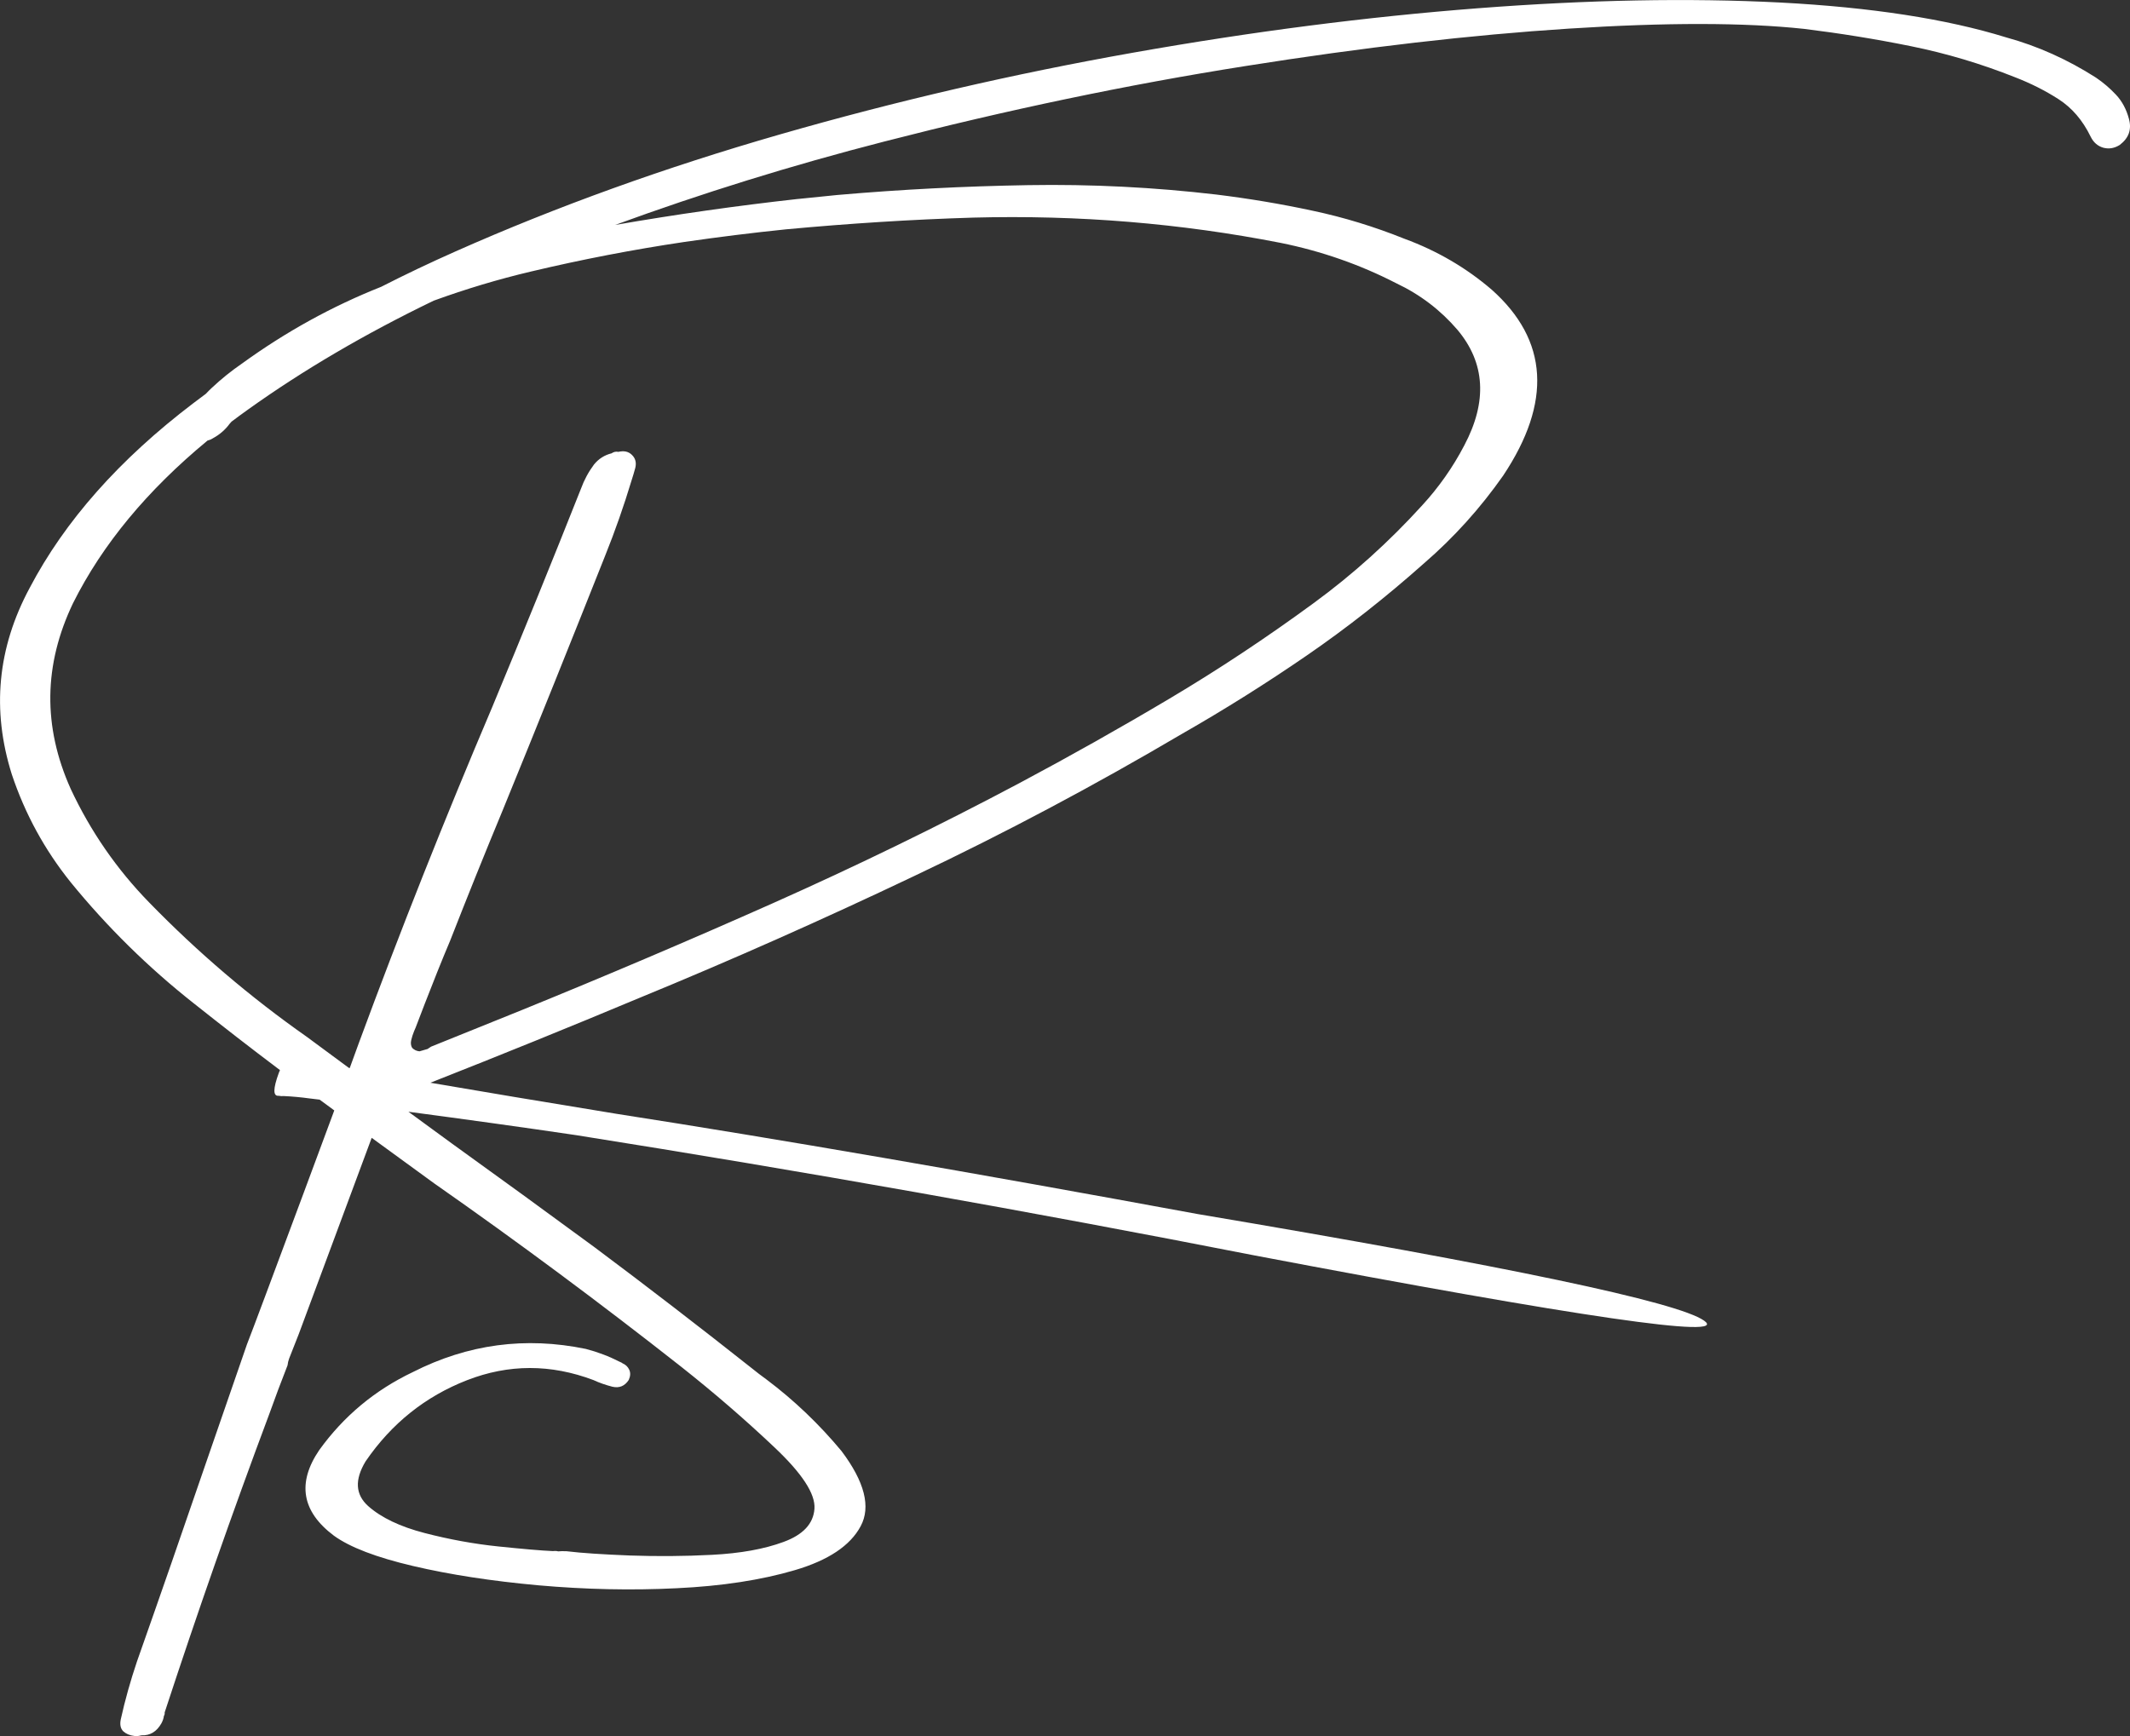
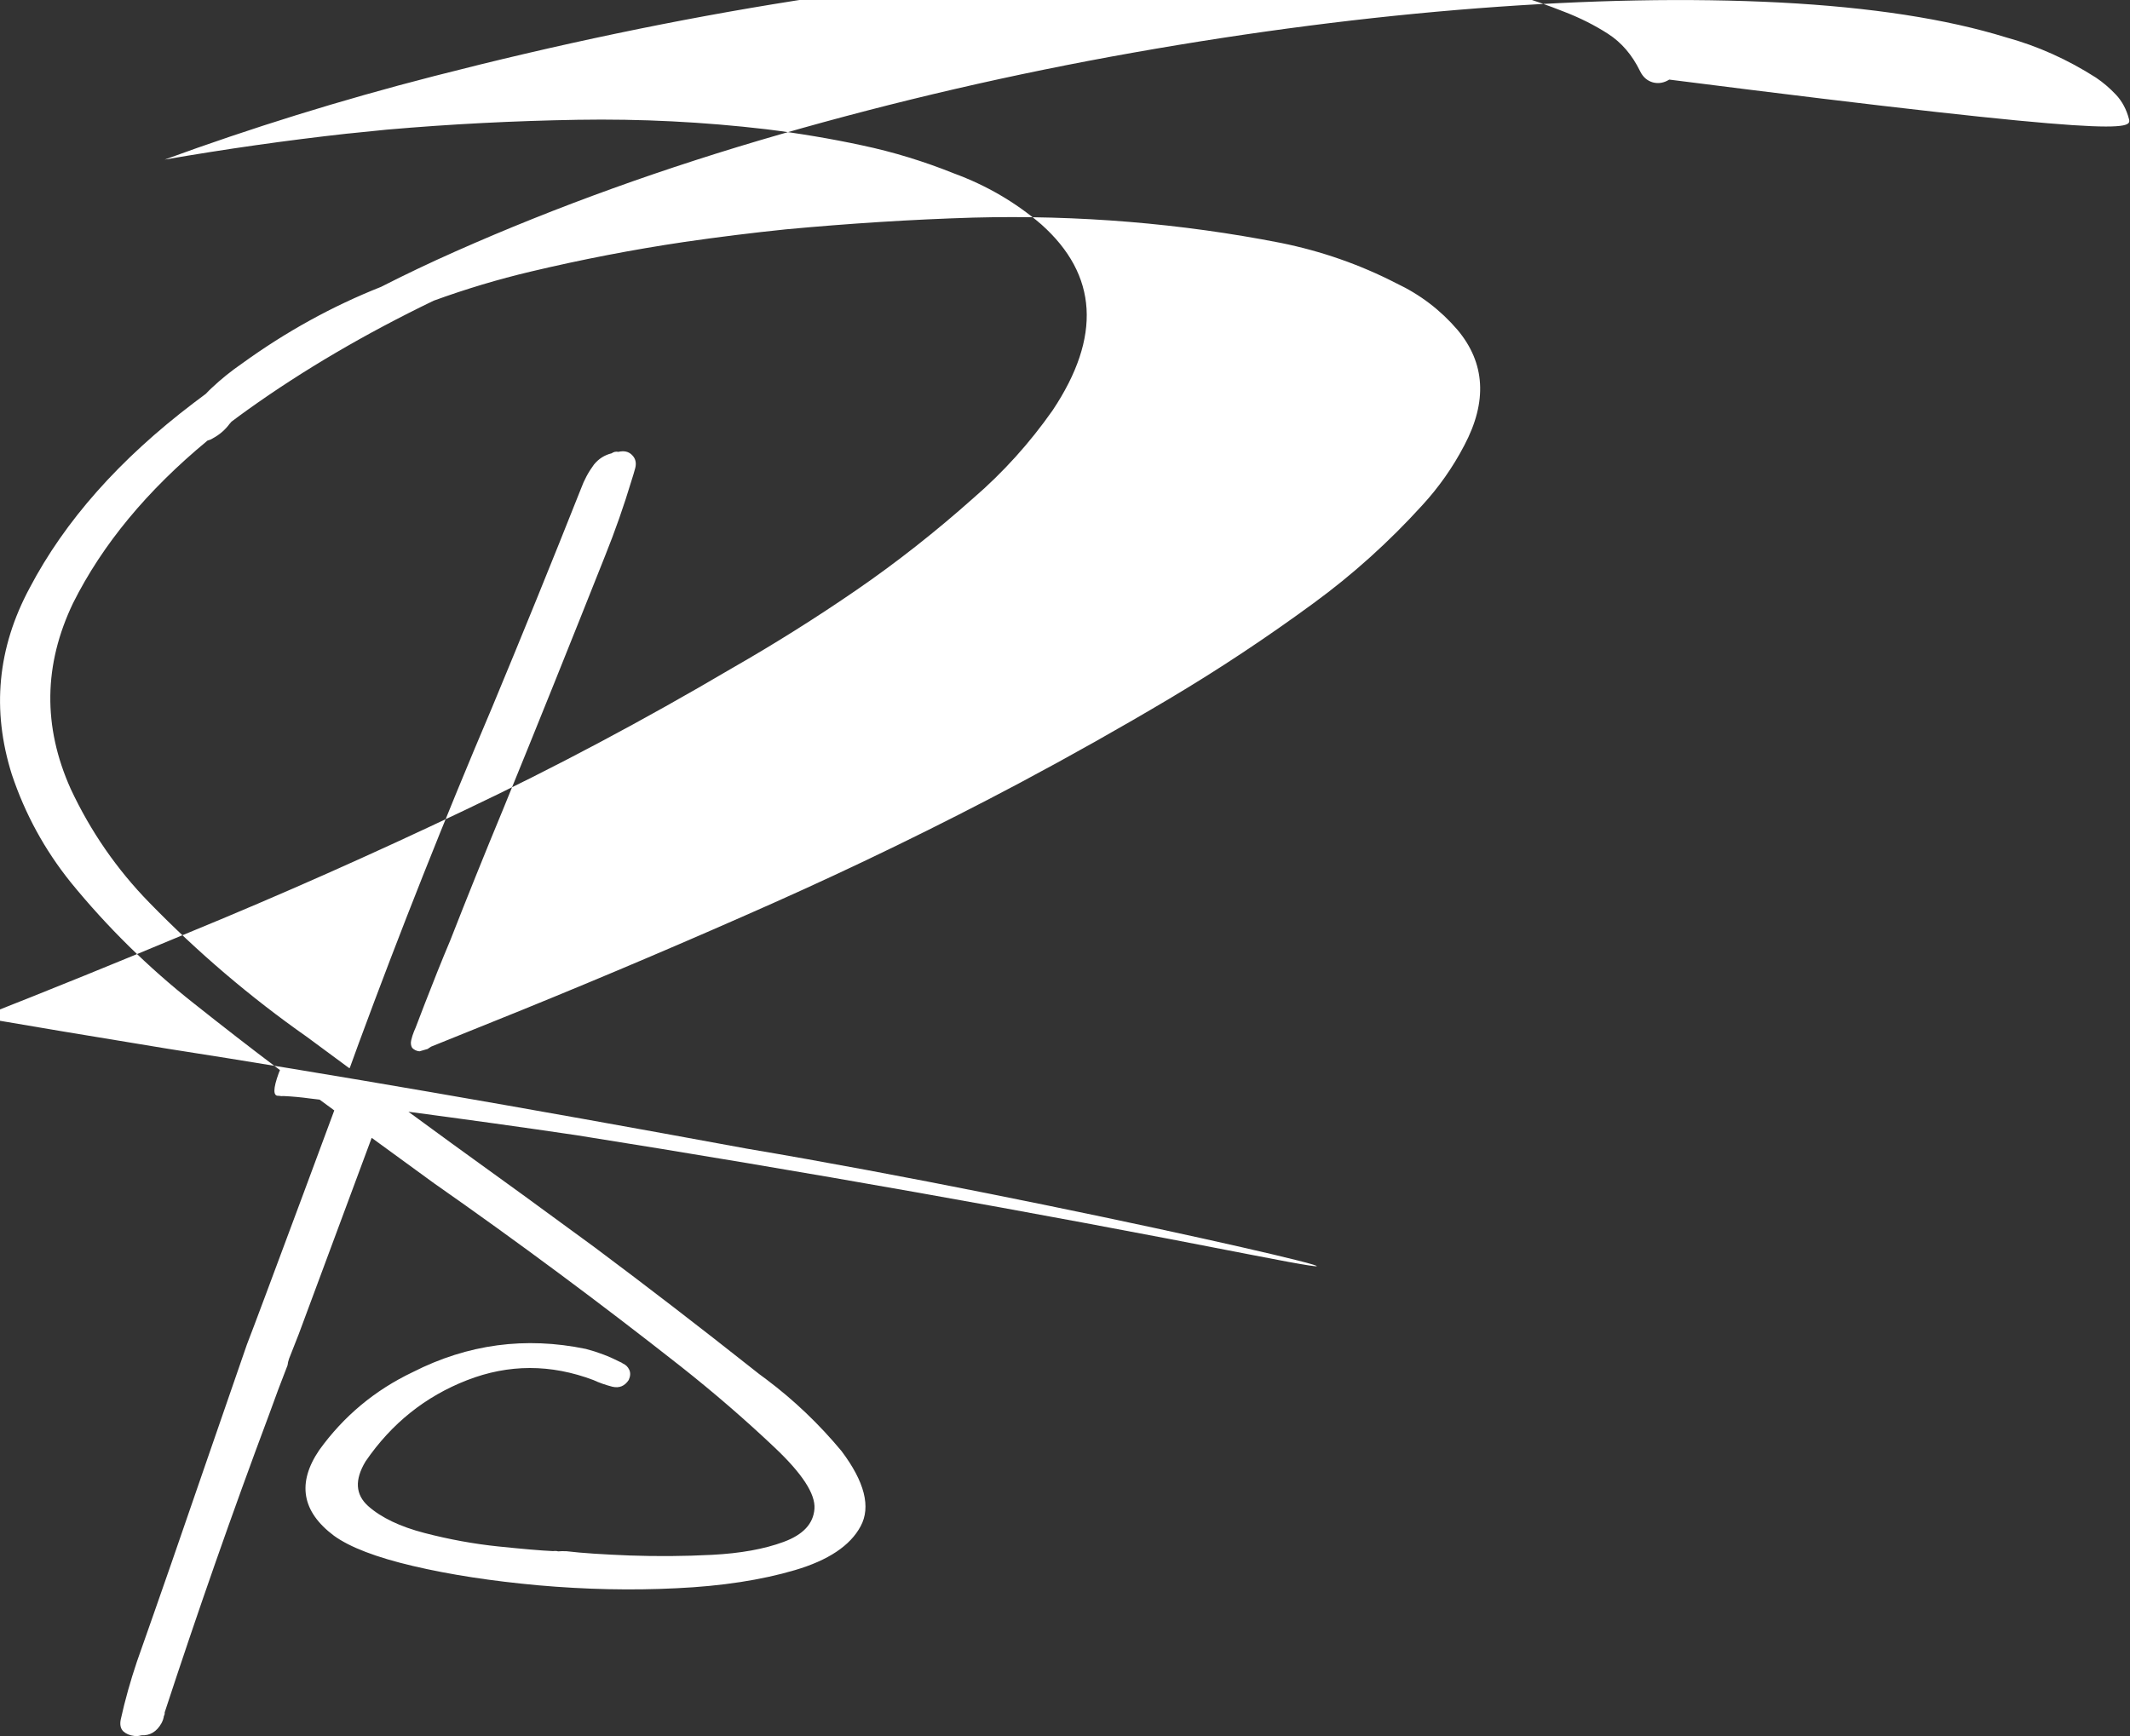
<svg xmlns="http://www.w3.org/2000/svg" version="1.1" id="Capa_1" x="0px" y="0px" viewBox="0 0 1600 1304.3" style="enable-background:new 0 0 1600 1304.3;" xml:space="preserve">
  <rect x="0" y="0" width="1600" height="1304.3" fill="#333333" stroke="none" />
  <style type="text/css">
	.st0{fill:#FFFFFF;}
</style>
-   <path class="st0" d="M1599.2,89.3c-1.9-7.2-5.2-13.3-9.7-18.1c-4.6-4.9-9.6-9.2-15.1-12.9c-21.3-13.6-43.7-23.7-67.4-30.2  c-44.9-13.9-101.4-22.6-169.7-26.2c-68.3-3.5-144-2.1-227.1,4.3S940.7,23.7,851,39.6s-177.9,36.3-264.8,61.3s-168.1,54.3-243.8,87.9  c-19.4,8.6-38.1,17.5-56.1,26.7c-36.6,14.5-71.5,33.7-104.6,57.7c-8,5.5-15.6,11.6-22.8,18.4c-1.5,1.4-2.9,2.8-4.3,4.3  c-3.1,2.3-6.2,4.6-9.2,6.9c-55.7,42.3-96.7,88.6-123.1,138.9c-24.2,45-28.7,91.7-13.4,140.2c9.9,29.6,24.6,56.6,44.3,81.1  c27.4,33.6,58.2,63.9,92.3,90.8c21.4,17,43,33.8,64.8,50.2c-0.3,0.7-0.6,1.5-0.9,2.2c-4.3,11.8-4.4,17.5-0.1,17.1  c1.4,0.3,2.7,0.3,3.8,0.2c6.5,0.3,13,0.9,19.5,1.8c2.5,0.3,5,0.6,7.5,0.9c3.6,2.7,7.3,5.4,11,8.1c-6.2,16.8-13.9,37.4-23,62  c-23.8,63.9-37.9,101.8-42.6,113.8c-10.4,29.9-20.7,59.7-30.9,89.4c-17.1,49.9-34.3,99.5-51.7,148.8c-4.9,14.5-9,29.1-12.2,43.6  c-0.8,4-0.1,6.9,1.9,8.9c2.1,1.9,4.8,3.1,8.4,3.5c1.8,0.2,3.5,0,5.2-0.5c6.5,0.3,11.5-2.7,15.1-9.1c1-1.9,1.6-3.7,1.8-5.4  c0.5-0.8,0.7-1.7,0.6-2.7c24.5-74.8,50.6-149.5,78.5-224c4.4-12.3,9-24.6,13.8-36.8c0.2-1.8,0.6-3.5,1.2-5.1  c2.5-6.3,4.9-12.4,7.2-18.3c2-5.2,20.2-54.4,54.8-147.5c15.6,11.4,31.2,22.7,46.8,34.1c63.2,44.2,125.1,90.2,185.7,137.9  c24.4,19.3,47.7,39.4,69.9,60.4c20.9,19.7,31,35.1,30.2,46.3c-0.8,11.2-8.5,19.5-23.2,24.9c-14.6,5.4-32.5,8.6-53.7,9.7  c-21.1,1.1-41.7,1.2-61.8,0.5c-20.1-0.8-35.9-1.8-47.5-3.2c-2.5-0.1-4.7-0.1-6.4,0.1c-0.8-0.3-2.1-0.4-3.8-0.2  c-9-0.4-22.7-1.6-41.1-3.5c-18.4-1.9-36.9-5.3-55.4-10.1c-18.5-4.8-32.6-11.6-42.3-20.2c-9.7-8.7-10.3-19.8-2-33.6  c19.5-28.5,44.9-48.8,76.2-61s62.9-12.2,95-0.1c4.5,2.1,9.2,3.7,14.2,5c5.2,1.2,9.3-0.5,12.3-5.1c1.3-2.9,1.4-5.4,0.4-7.6  s-2.6-3.8-4.9-4.8c-0.6-0.5-1.4-0.9-2.2-1.2c-8.2-4.2-16.7-7.4-25.5-9.7c-45.4-9.4-88.7-3.6-130,17.4c-28.6,13.6-52,33.2-70.3,58.6  c-16.8,24.7-13.1,46.2,11,64.3c12,8.7,31.8,16.3,59.5,22.8s59,11.3,94.1,14.5c35.1,3.1,69.7,3.9,103.8,2.2  c34.1-1.6,63.8-6.2,88.9-13.6c25.1-7.4,41.6-18.4,49.4-33c7.8-14.5,3-33.4-14.4-56.5c-16.7-20.1-35.5-38.1-56.4-53.8  c-3.8-2.7-7.5-5.6-11.1-8.5c-38.8-30.7-78.1-61-118-90.8c-35.8-26.3-71.5-52.3-107.1-77.9c-10.9-7.9-21.8-15.9-32.7-23.9  c42.1,5.6,84.2,11.4,126.1,17.6c170.7,27.1,340.3,57.2,508.7,90.2c245.6,46.7,358.4,63.1,338.4,49.1s-146.9-40.7-380.7-80.1  c-169.2-31.2-314.5-56.3-435.9-75.2c-55.6-9.1-102.3-16.9-140.1-23.4c52.3-20.6,104.6-41.8,156.9-63.7  c69.4-28.5,138.2-59.1,206.5-91.6c68.2-32.3,135.3-68,201.3-106.9c32-18.3,63.2-37.9,93.6-58.8c30.4-20.9,59.7-44,87.9-69.1  c22.6-19.5,42.4-41.5,59.6-66c36.8-55.2,34-101.8-8.5-139.7c-19.2-16.5-41.1-29.3-65.6-38.3c-22.4-9-45.4-16.1-69.1-21.1  c-23.7-5.1-47.7-9.1-72-12.1c-46.9-5.5-94.1-7.9-141.6-7.1s-95.2,3.2-143.3,7.4c-9.6,1-19.2,2-28.6,2.9l-1.2,0.1  c-45.9,5.1-91.6,11.6-137.1,19.5c64.8-23.7,132.2-44.7,202.3-62.7c92.1-23.7,182.5-42.7,271.3-56.7c88.8-14.1,169.7-23.4,242.8-28.1  c73.1-4.7,132-4.6,176.7,0.2c26.8,3.3,53.6,7.6,80.2,13c26.7,5.4,52.8,13.2,78.4,23.4c11.6,4.5,22.4,9.9,32.5,16.4  s18.1,15.8,24.1,28.1c2.2,4.5,5.4,7.2,9.6,8.4c4.2,1.1,8.3,0.4,12.3-2.1C1599.1,103.7,1601.4,97.3,1599.2,89.3z M590.5,172.3  c47.3-4.4,94.1-7.4,140.5-8.8c79.1-2.1,156.1,4.3,231.1,19c30.6,6.2,59.5,16.3,86.7,30.3c18,8.5,33.3,20.2,46,35  c20.9,24.9,22.6,53.9,5.1,86.9c-8.6,16.5-19.2,31.5-31.6,45c-25,27.5-52.2,52-81.6,73.5c-35.2,25.8-71.2,49.7-108.2,71.7  c-37,22-74.5,43.1-112.6,63.4c-61,32.4-122.7,62.4-185.3,90.3c-62.5,27.8-125.5,54.6-188.9,80.4c-22.6,9.1-45.3,18.3-67.9,27.4  c-0.9,0.5-1.7,1.1-2.5,1.7c-2.1,0.6-4.2,1.2-6.2,1.8c-2.2-0.2-4-1.1-5.5-2.6c-1-1.7-1.2-3.6-0.7-5.8c0.5-2.2,1.2-4.4,2.1-6.6  c0.3-0.8,0.7-1.7,1.2-2.8c2.3-6.1,4.6-12.1,6.9-18c6.2-16,12.5-31.9,19.1-47.5c12.8-32.7,25.9-65.3,39.4-97.8  c26-63.6,51.6-127.4,76.9-191.1c7.6-18.9,14.2-37.8,19.9-56.7c1-3.2,2-6.3,2.8-9.4c1-4,0.1-7.3-2.5-9.8c-2.6-2.6-6-3.3-10.2-2.3  c-1.8-0.4-3.5,0-5.1,1.1c-5.3,1.3-9.7,4.1-13.2,8.4c-4.1,5.5-7.4,11.6-9.8,18.2c-21.8,55-44.1,109.8-66.8,164.4  c-35.5,83.5-68.9,167.6-100.1,252.2c-1.3,3.6-3.5,9.8-6.8,18.7c-0.2-0.1-0.5-0.1-0.7-0.2c-10.5-7.7-21-15.5-31.4-23.2  c-42.6-29.9-82.1-63.6-118.5-101c-24.4-25-44.1-53.5-59-85.4c-21-46.8-20.4-93.3,1.8-139.6c22-44,55.7-84.7,101-122.1  c1.3-0.3,2.6-0.8,4-1.7c5-2.7,9.2-6.3,12.6-10.9c0.4-0.5,0.9-1.1,1.4-1.6c4.1-3.1,8.2-6.1,12.4-9.1c41.4-29.6,87.9-56.9,139.5-81.8  c24.2-8.8,48.5-16.1,73.1-21.9c38.3-9.1,76.7-16.5,115.1-22.2C539.5,178.1,565.1,174.9,590.5,172.3z" />
+   <path class="st0" d="M1599.2,89.3c-1.9-7.2-5.2-13.3-9.7-18.1c-4.6-4.9-9.6-9.2-15.1-12.9c-21.3-13.6-43.7-23.7-67.4-30.2  c-44.9-13.9-101.4-22.6-169.7-26.2c-68.3-3.5-144-2.1-227.1,4.3S940.7,23.7,851,39.6s-177.9,36.3-264.8,61.3s-168.1,54.3-243.8,87.9  c-19.4,8.6-38.1,17.5-56.1,26.7c-36.6,14.5-71.5,33.7-104.6,57.7c-8,5.5-15.6,11.6-22.8,18.4c-1.5,1.4-2.9,2.8-4.3,4.3  c-3.1,2.3-6.2,4.6-9.2,6.9c-55.7,42.3-96.7,88.6-123.1,138.9c-24.2,45-28.7,91.7-13.4,140.2c9.9,29.6,24.6,56.6,44.3,81.1  c27.4,33.6,58.2,63.9,92.3,90.8c21.4,17,43,33.8,64.8,50.2c-0.3,0.7-0.6,1.5-0.9,2.2c-4.3,11.8-4.4,17.5-0.1,17.1  c1.4,0.3,2.7,0.3,3.8,0.2c6.5,0.3,13,0.9,19.5,1.8c2.5,0.3,5,0.6,7.5,0.9c3.6,2.7,7.3,5.4,11,8.1c-6.2,16.8-13.9,37.4-23,62  c-23.8,63.9-37.9,101.8-42.6,113.8c-10.4,29.9-20.7,59.7-30.9,89.4c-17.1,49.9-34.3,99.5-51.7,148.8c-4.9,14.5-9,29.1-12.2,43.6  c-0.8,4-0.1,6.9,1.9,8.9c2.1,1.9,4.8,3.1,8.4,3.5c1.8,0.2,3.5,0,5.2-0.5c6.5,0.3,11.5-2.7,15.1-9.1c1-1.9,1.6-3.7,1.8-5.4  c0.5-0.8,0.7-1.7,0.6-2.7c24.5-74.8,50.6-149.5,78.5-224c4.4-12.3,9-24.6,13.8-36.8c0.2-1.8,0.6-3.5,1.2-5.1  c2.5-6.3,4.9-12.4,7.2-18.3c2-5.2,20.2-54.4,54.8-147.5c15.6,11.4,31.2,22.7,46.8,34.1c63.2,44.2,125.1,90.2,185.7,137.9  c24.4,19.3,47.7,39.4,69.9,60.4c20.9,19.7,31,35.1,30.2,46.3c-0.8,11.2-8.5,19.5-23.2,24.9c-14.6,5.4-32.5,8.6-53.7,9.7  c-21.1,1.1-41.7,1.2-61.8,0.5c-20.1-0.8-35.9-1.8-47.5-3.2c-2.5-0.1-4.7-0.1-6.4,0.1c-0.8-0.3-2.1-0.4-3.8-0.2  c-9-0.4-22.7-1.6-41.1-3.5c-18.4-1.9-36.9-5.3-55.4-10.1c-18.5-4.8-32.6-11.6-42.3-20.2c-9.7-8.7-10.3-19.8-2-33.6  c19.5-28.5,44.9-48.8,76.2-61s62.9-12.2,95-0.1c4.5,2.1,9.2,3.7,14.2,5c5.2,1.2,9.3-0.5,12.3-5.1c1.3-2.9,1.4-5.4,0.4-7.6  s-2.6-3.8-4.9-4.8c-0.6-0.5-1.4-0.9-2.2-1.2c-8.2-4.2-16.7-7.4-25.5-9.7c-45.4-9.4-88.7-3.6-130,17.4c-28.6,13.6-52,33.2-70.3,58.6  c-16.8,24.7-13.1,46.2,11,64.3c12,8.7,31.8,16.3,59.5,22.8s59,11.3,94.1,14.5c35.1,3.1,69.7,3.9,103.8,2.2  c34.1-1.6,63.8-6.2,88.9-13.6c25.1-7.4,41.6-18.4,49.4-33c7.8-14.5,3-33.4-14.4-56.5c-16.7-20.1-35.5-38.1-56.4-53.8  c-3.8-2.7-7.5-5.6-11.1-8.5c-38.8-30.7-78.1-61-118-90.8c-35.8-26.3-71.5-52.3-107.1-77.9c-10.9-7.9-21.8-15.9-32.7-23.9  c42.1,5.6,84.2,11.4,126.1,17.6c170.7,27.1,340.3,57.2,508.7,90.2s-146.9-40.7-380.7-80.1  c-169.2-31.2-314.5-56.3-435.9-75.2c-55.6-9.1-102.3-16.9-140.1-23.4c52.3-20.6,104.6-41.8,156.9-63.7  c69.4-28.5,138.2-59.1,206.5-91.6c68.2-32.3,135.3-68,201.3-106.9c32-18.3,63.2-37.9,93.6-58.8c30.4-20.9,59.7-44,87.9-69.1  c22.6-19.5,42.4-41.5,59.6-66c36.8-55.2,34-101.8-8.5-139.7c-19.2-16.5-41.1-29.3-65.6-38.3c-22.4-9-45.4-16.1-69.1-21.1  c-23.7-5.1-47.7-9.1-72-12.1c-46.9-5.5-94.1-7.9-141.6-7.1s-95.2,3.2-143.3,7.4c-9.6,1-19.2,2-28.6,2.9l-1.2,0.1  c-45.9,5.1-91.6,11.6-137.1,19.5c64.8-23.7,132.2-44.7,202.3-62.7c92.1-23.7,182.5-42.7,271.3-56.7c88.8-14.1,169.7-23.4,242.8-28.1  c73.1-4.7,132-4.6,176.7,0.2c26.8,3.3,53.6,7.6,80.2,13c26.7,5.4,52.8,13.2,78.4,23.4c11.6,4.5,22.4,9.9,32.5,16.4  s18.1,15.8,24.1,28.1c2.2,4.5,5.4,7.2,9.6,8.4c4.2,1.1,8.3,0.4,12.3-2.1C1599.1,103.7,1601.4,97.3,1599.2,89.3z M590.5,172.3  c47.3-4.4,94.1-7.4,140.5-8.8c79.1-2.1,156.1,4.3,231.1,19c30.6,6.2,59.5,16.3,86.7,30.3c18,8.5,33.3,20.2,46,35  c20.9,24.9,22.6,53.9,5.1,86.9c-8.6,16.5-19.2,31.5-31.6,45c-25,27.5-52.2,52-81.6,73.5c-35.2,25.8-71.2,49.7-108.2,71.7  c-37,22-74.5,43.1-112.6,63.4c-61,32.4-122.7,62.4-185.3,90.3c-62.5,27.8-125.5,54.6-188.9,80.4c-22.6,9.1-45.3,18.3-67.9,27.4  c-0.9,0.5-1.7,1.1-2.5,1.7c-2.1,0.6-4.2,1.2-6.2,1.8c-2.2-0.2-4-1.1-5.5-2.6c-1-1.7-1.2-3.6-0.7-5.8c0.5-2.2,1.2-4.4,2.1-6.6  c0.3-0.8,0.7-1.7,1.2-2.8c2.3-6.1,4.6-12.1,6.9-18c6.2-16,12.5-31.9,19.1-47.5c12.8-32.7,25.9-65.3,39.4-97.8  c26-63.6,51.6-127.4,76.9-191.1c7.6-18.9,14.2-37.8,19.9-56.7c1-3.2,2-6.3,2.8-9.4c1-4,0.1-7.3-2.5-9.8c-2.6-2.6-6-3.3-10.2-2.3  c-1.8-0.4-3.5,0-5.1,1.1c-5.3,1.3-9.7,4.1-13.2,8.4c-4.1,5.5-7.4,11.6-9.8,18.2c-21.8,55-44.1,109.8-66.8,164.4  c-35.5,83.5-68.9,167.6-100.1,252.2c-1.3,3.6-3.5,9.8-6.8,18.7c-0.2-0.1-0.5-0.1-0.7-0.2c-10.5-7.7-21-15.5-31.4-23.2  c-42.6-29.9-82.1-63.6-118.5-101c-24.4-25-44.1-53.5-59-85.4c-21-46.8-20.4-93.3,1.8-139.6c22-44,55.7-84.7,101-122.1  c1.3-0.3,2.6-0.8,4-1.7c5-2.7,9.2-6.3,12.6-10.9c0.4-0.5,0.9-1.1,1.4-1.6c4.1-3.1,8.2-6.1,12.4-9.1c41.4-29.6,87.9-56.9,139.5-81.8  c24.2-8.8,48.5-16.1,73.1-21.9c38.3-9.1,76.7-16.5,115.1-22.2C539.5,178.1,565.1,174.9,590.5,172.3z" />
</svg>